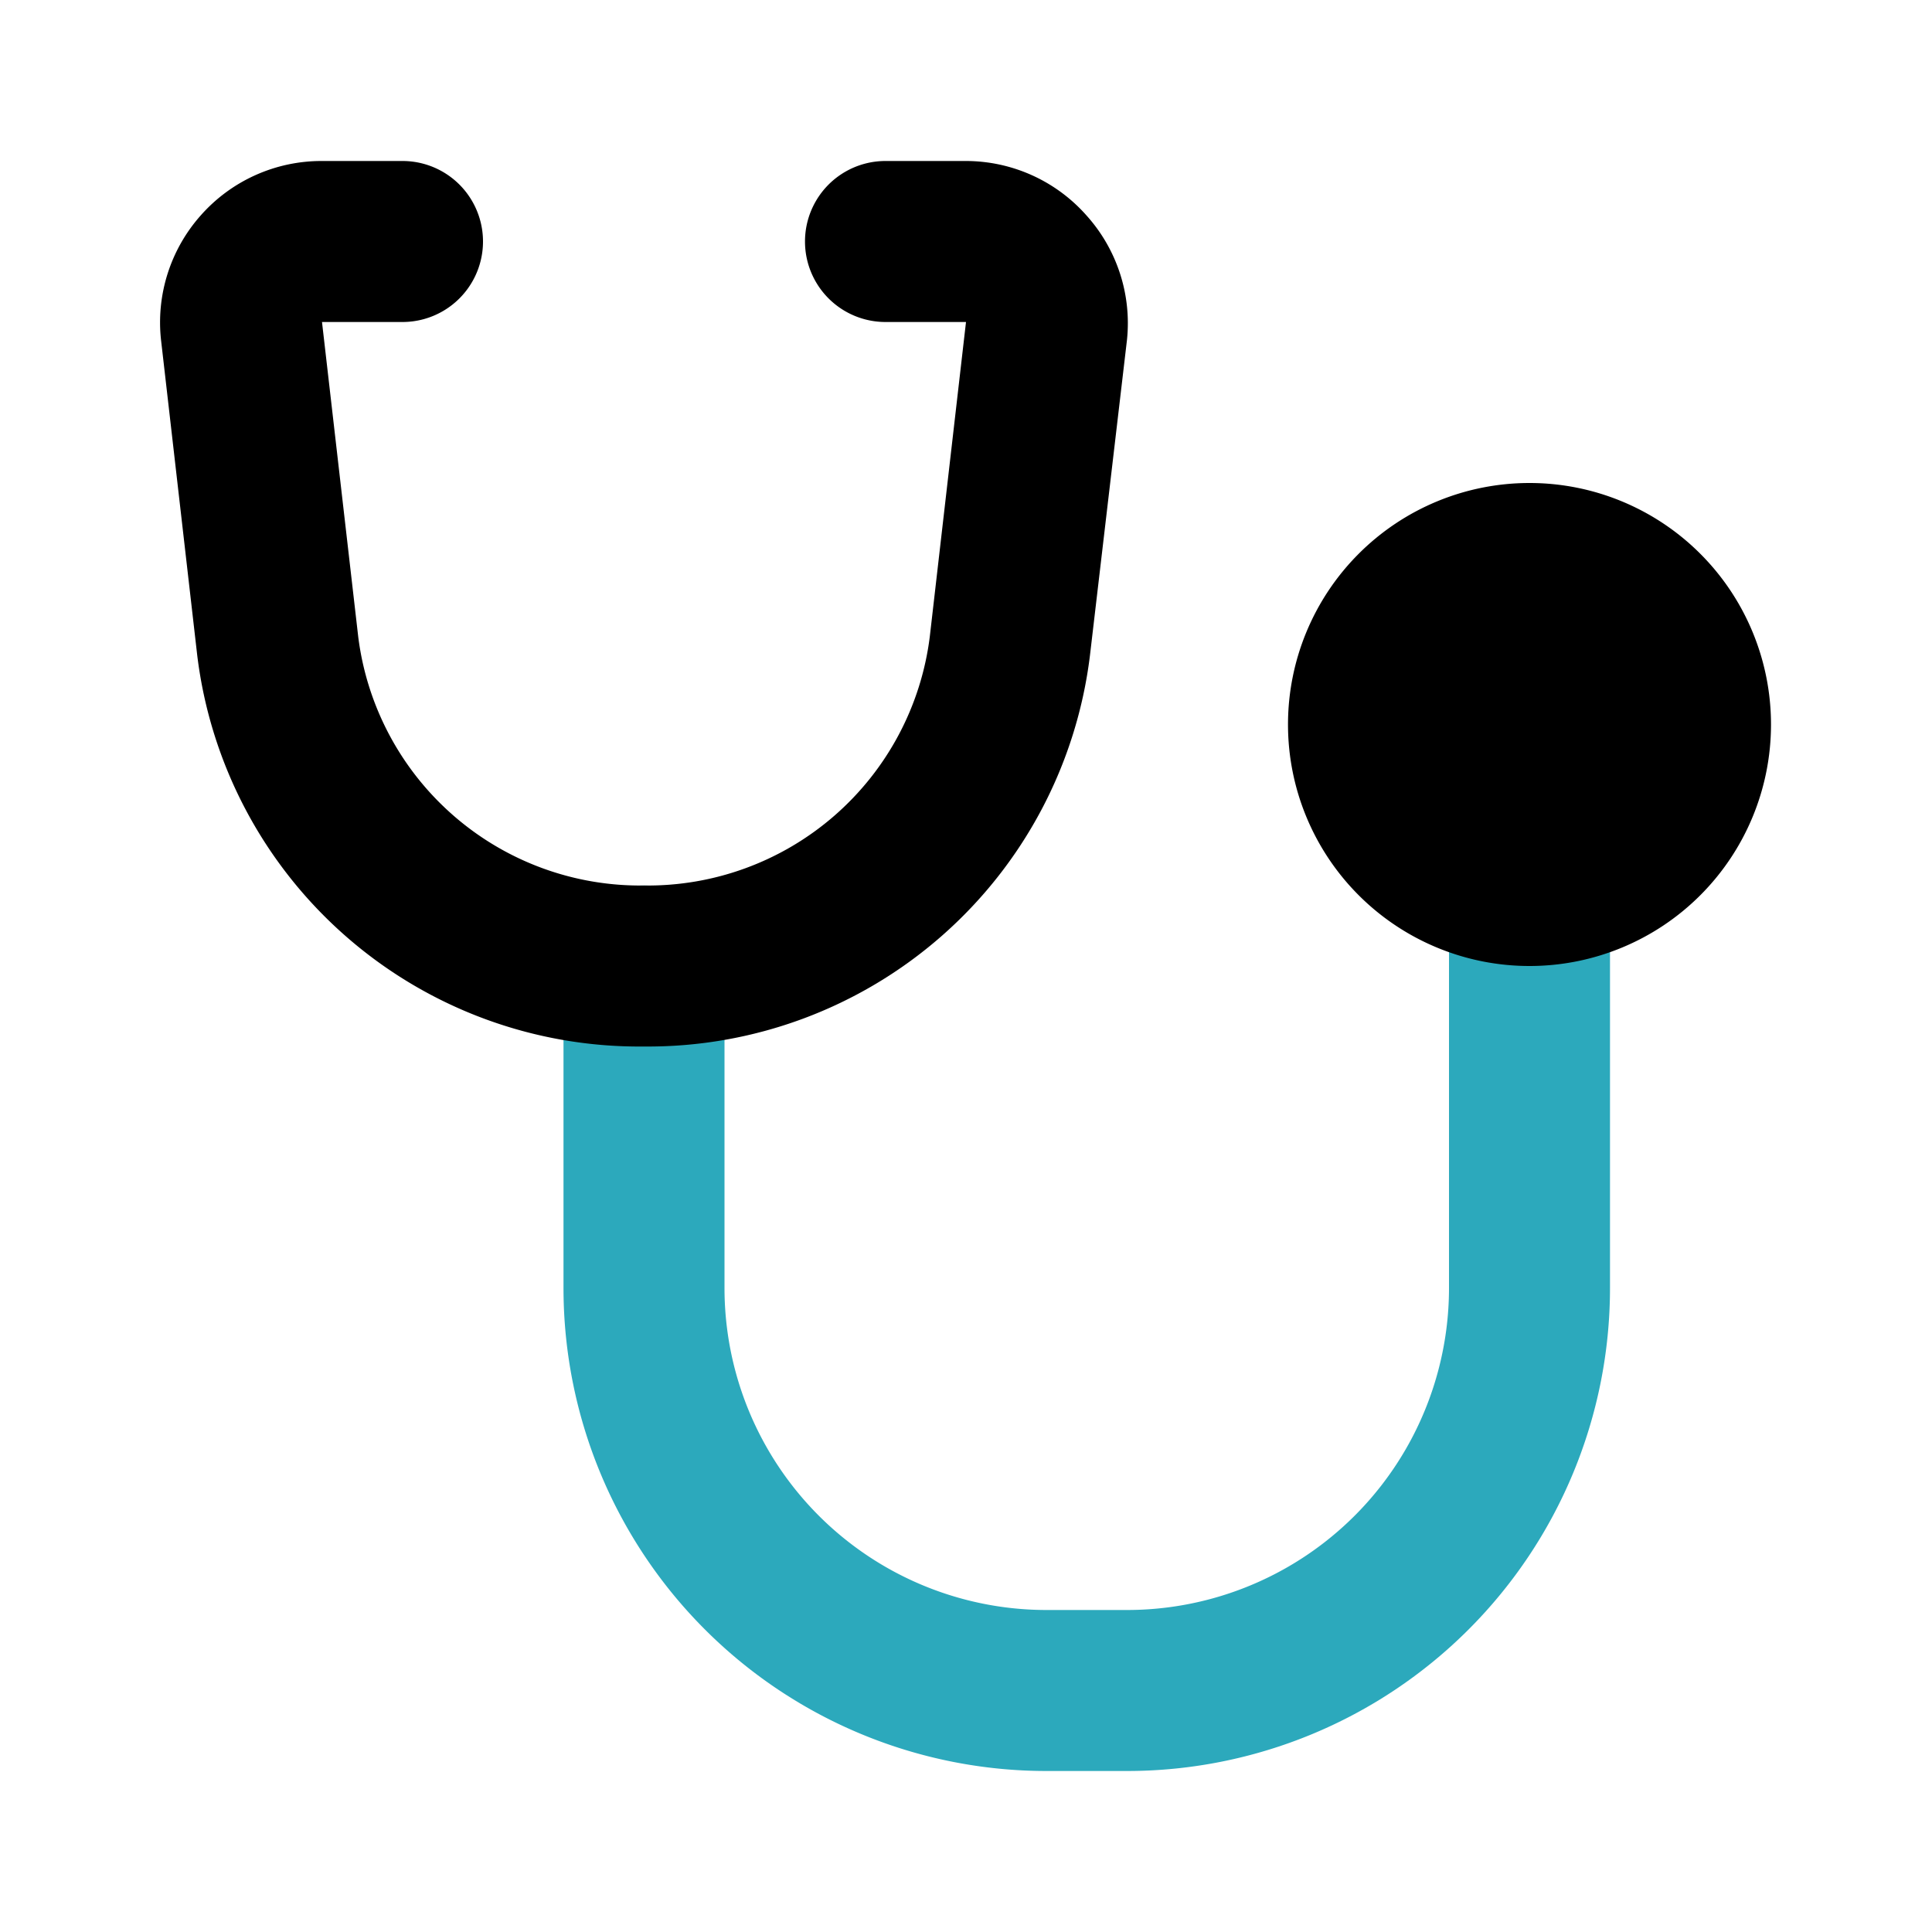
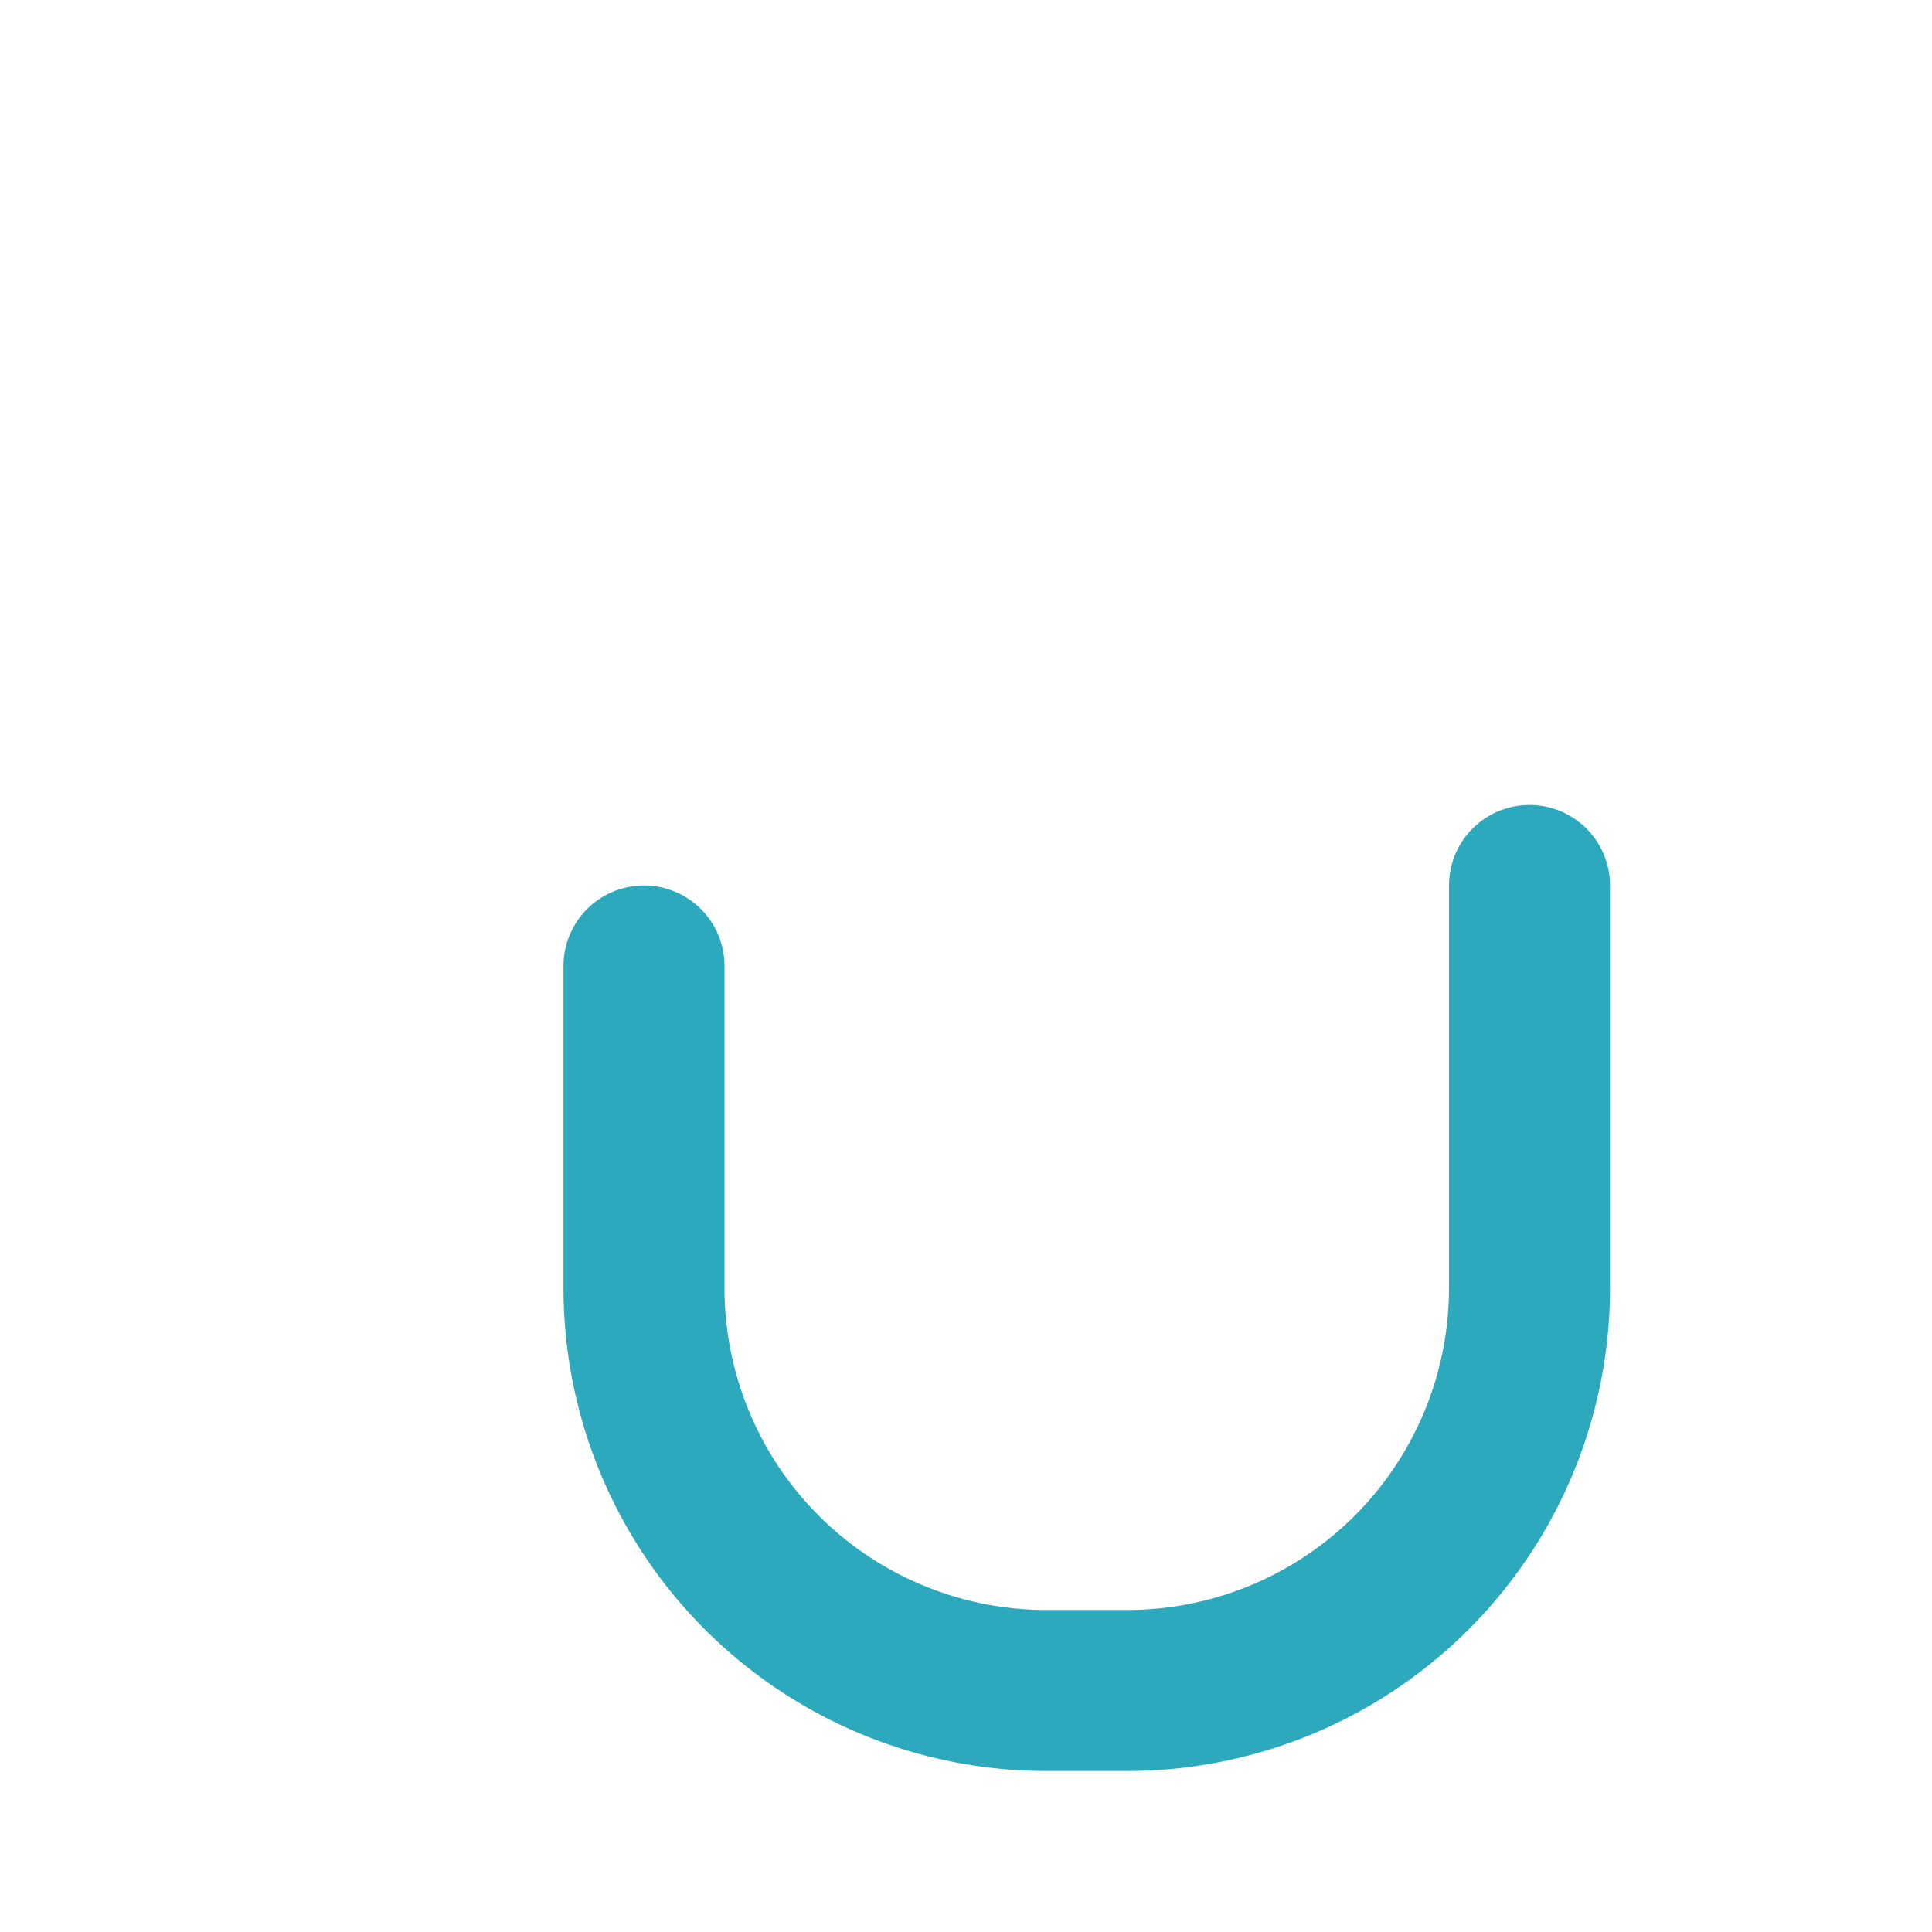
<svg xmlns="http://www.w3.org/2000/svg" fill="#000000" width="800px" height="800px" viewBox="0 0 24 24" id="stethoscope-2" data-name="Flat Color" class="icon flat-color">
  <path id="secondary" d="M14,22H13a6,6,0,0,1-6-6V12a1,1,0,0,1,2,0v4a4,4,0,0,0,4,4h1a4,4,0,0,0,4-4V11a1,1,0,0,1,2,0v5A6,6,0,0,1,14,22Z" style="fill: rgb(44, 169, 188);" />
-   <path id="primary" d="M22,9a3,3,0,1,1-3-3A3,3,0,0,1,22,9Zm-8.46-.86L14,4.22a2,2,0,0,0-.5-1.54A2,2,0,0,0,12,2H11a1,1,0,0,0,0,2h1l-.45,3.91A3.53,3.53,0,0,1,8,11,3.53,3.53,0,0,1,4.45,7.91L4,4H5A1,1,0,0,0,5,2H4a2,2,0,0,0-1.51.68A2,2,0,0,0,2,4.22l.45,3.92A5.53,5.53,0,0,0,8,13,5.53,5.53,0,0,0,13.54,8.14Z" style="fill: rgb(0, 0, 0);" />
</svg>